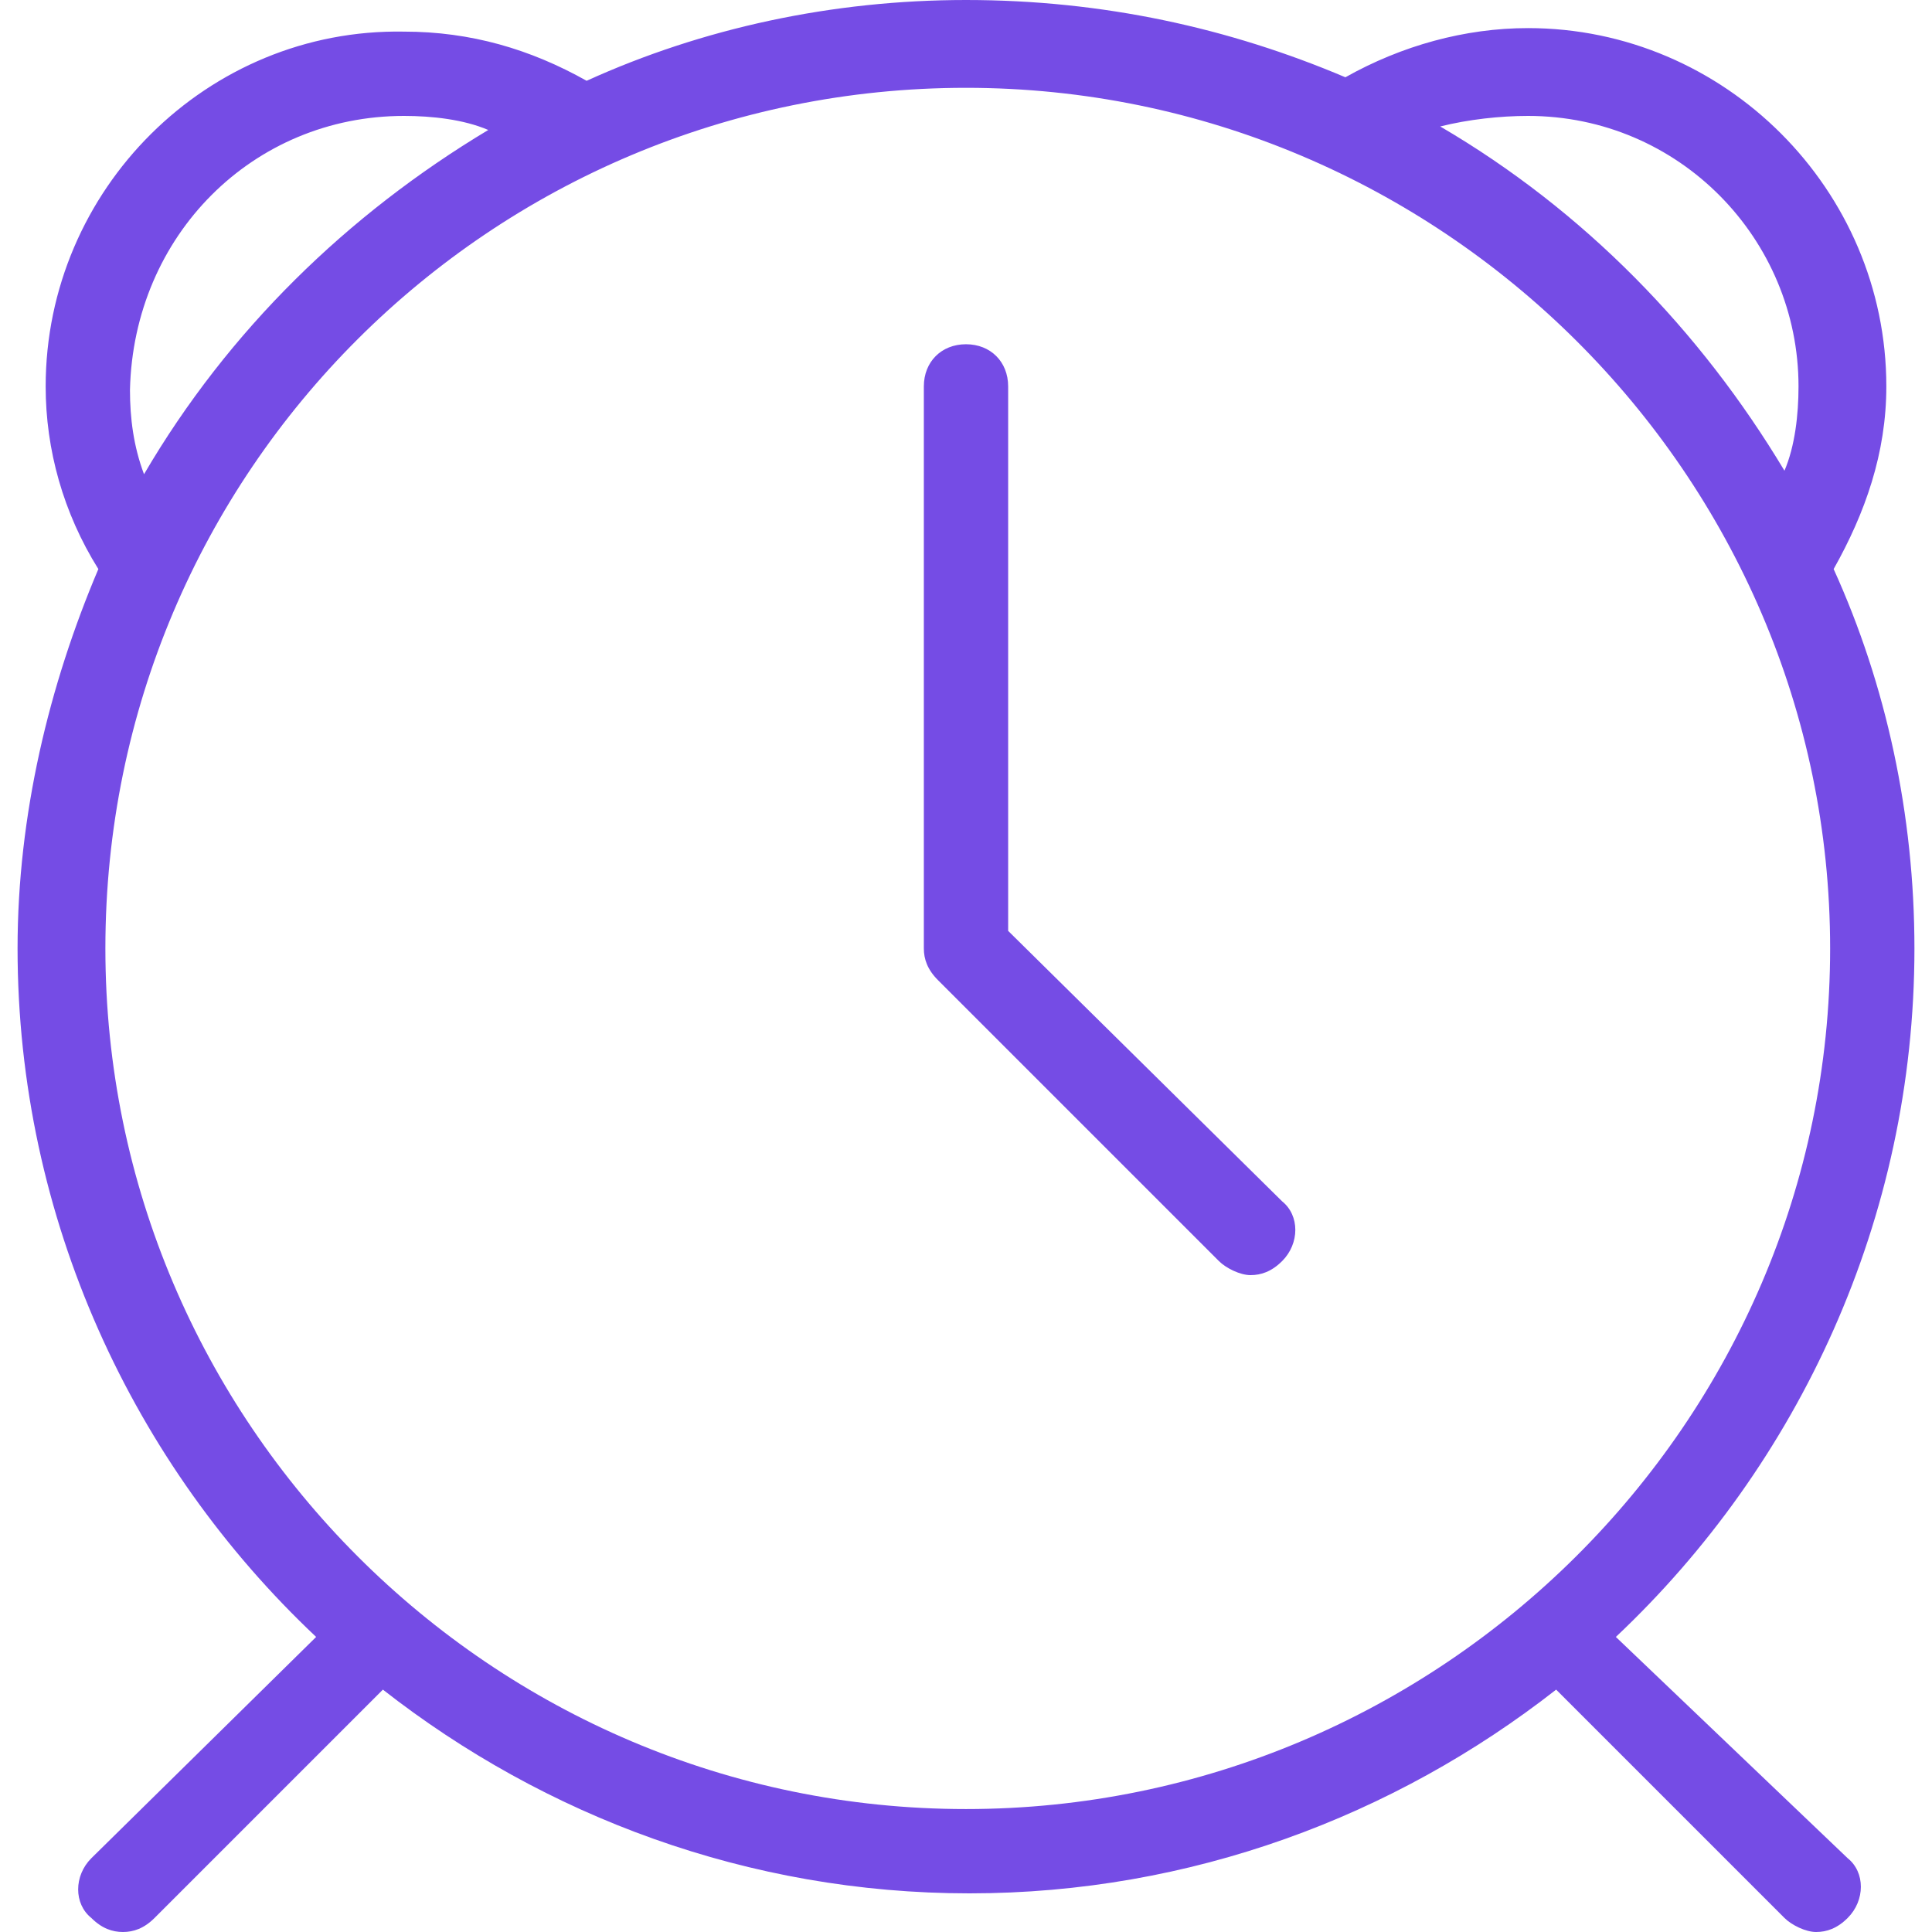
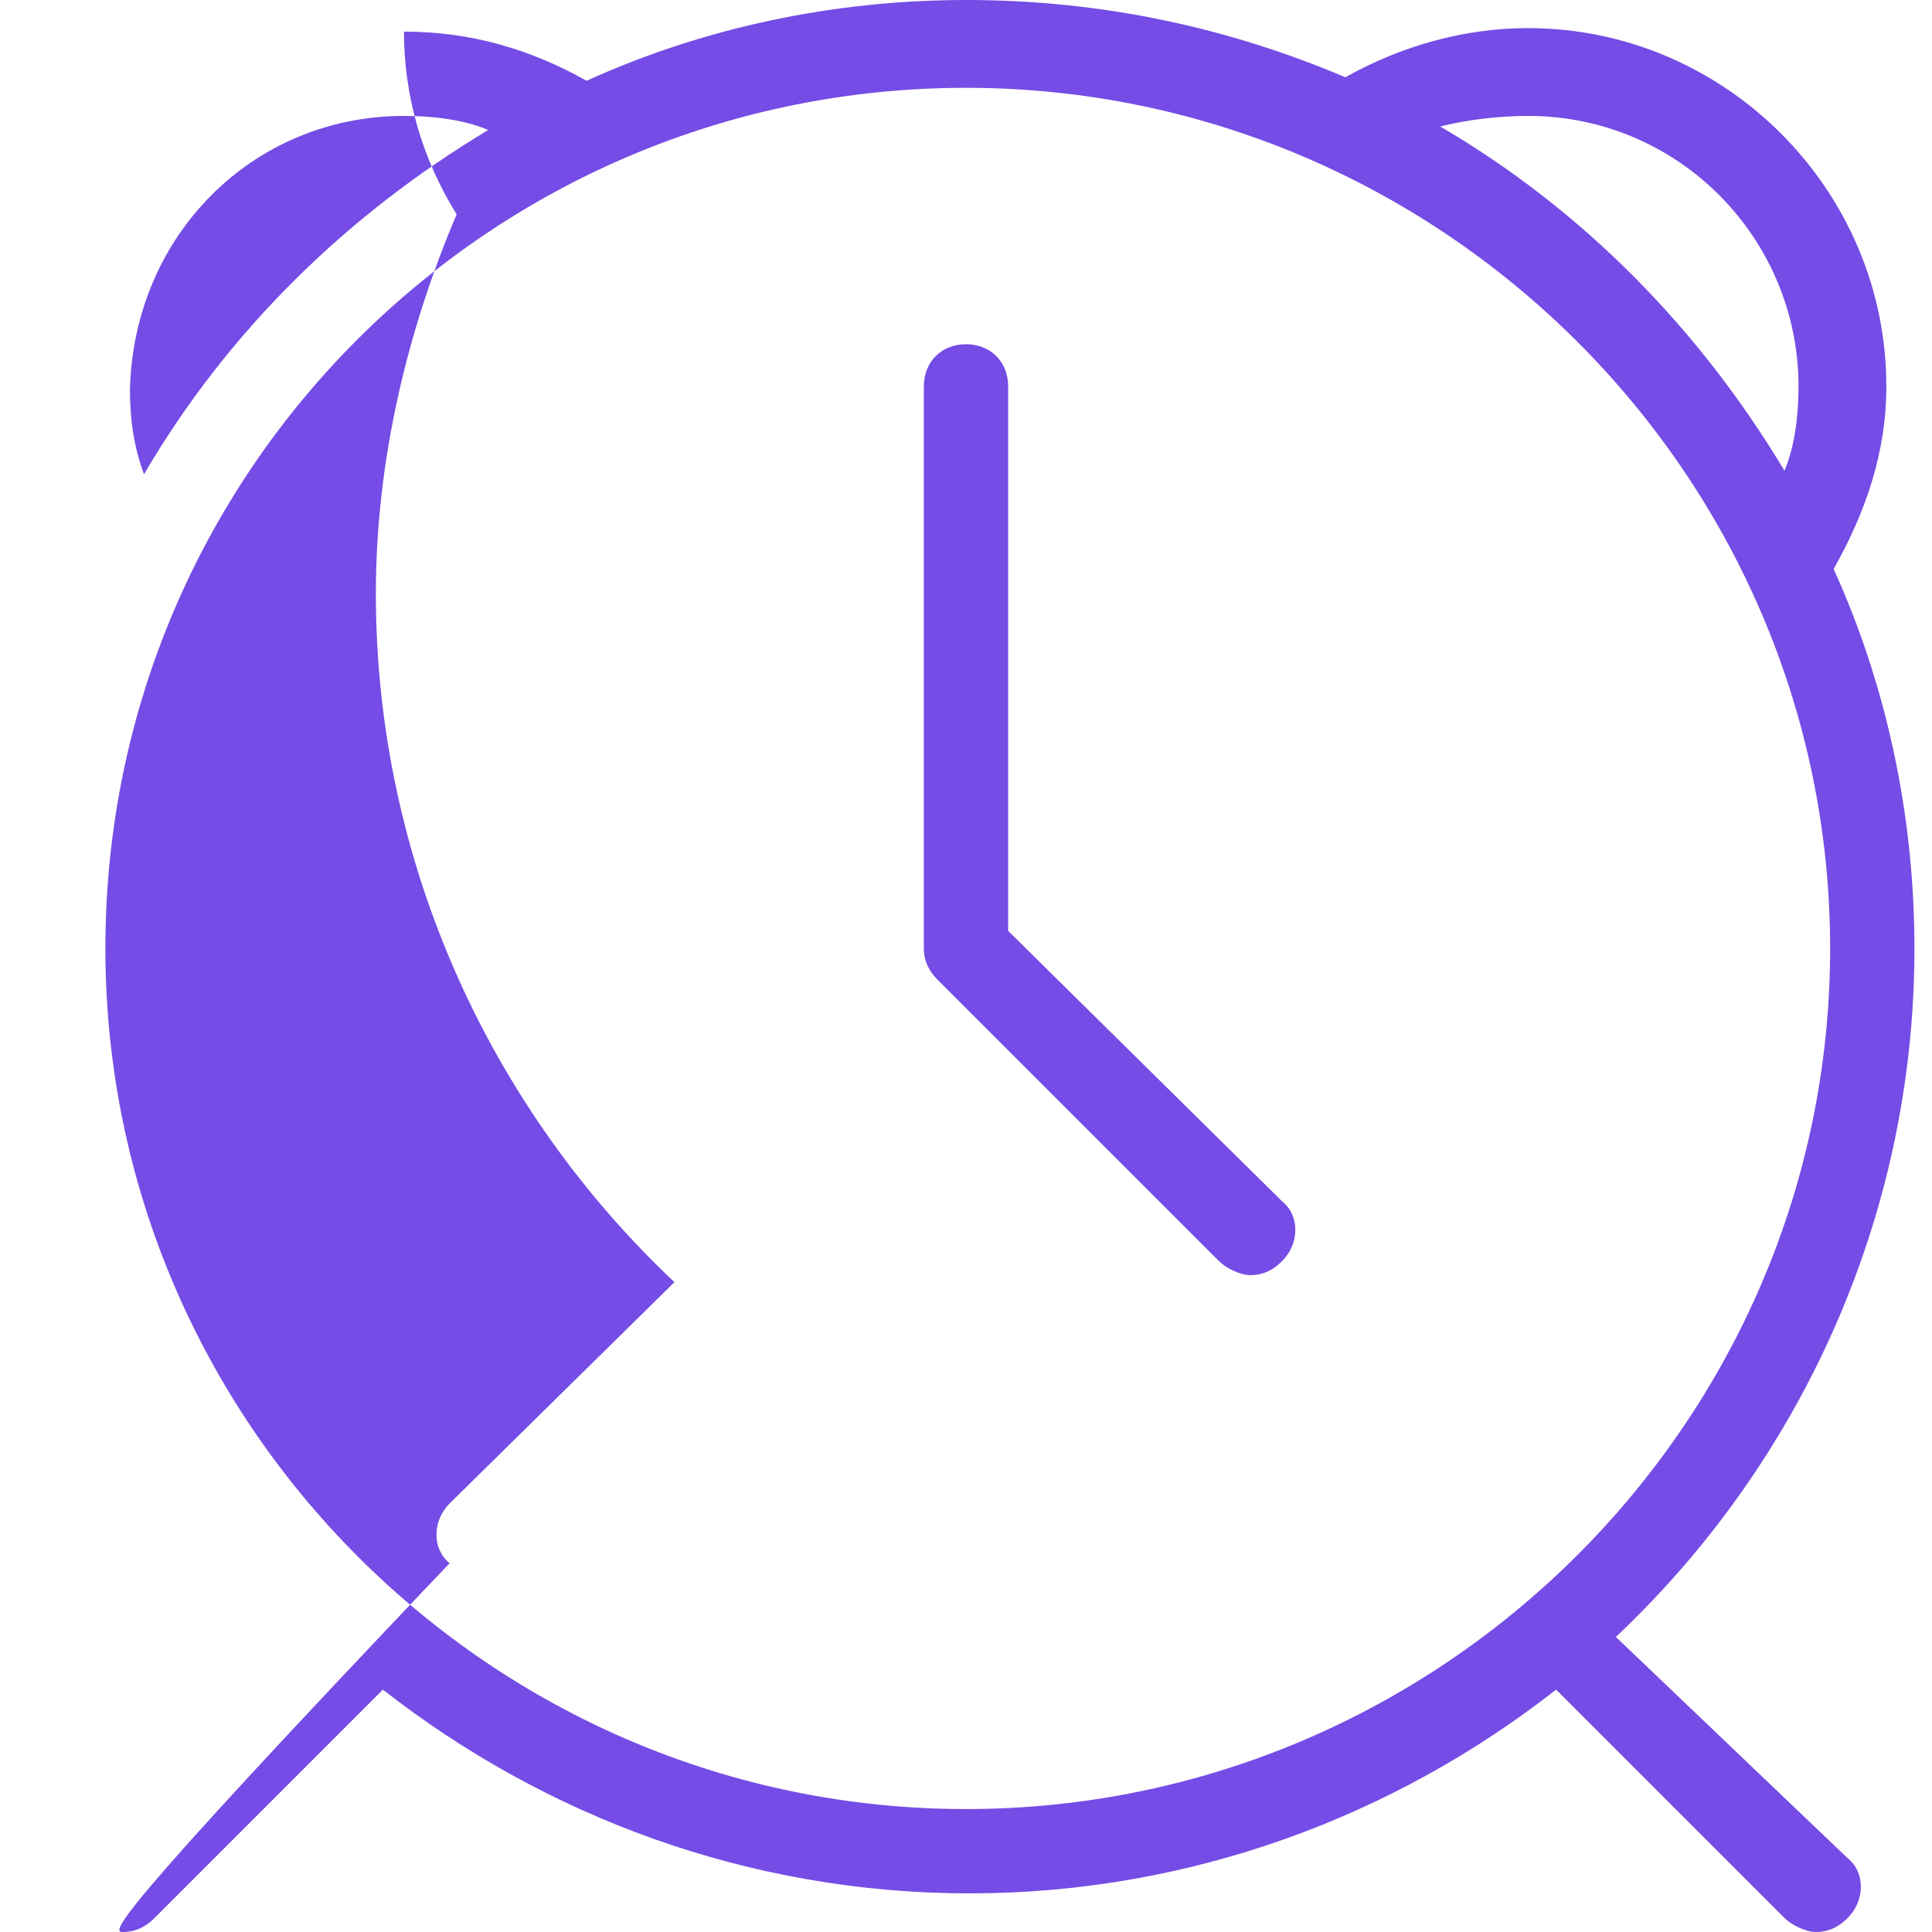
<svg xmlns="http://www.w3.org/2000/svg" version="1.1" id="Capa_1" x="0px" y="0px" width="55px" height="55px" viewBox="0 0 55 55" style="enable-background:new 0 0 55 55;" xml:space="preserve">
  <style type="text/css">
	.st0{fill:#754CE5;}
</style>
  <g>
    <g>
-       <path class="st0" d="M28.7,26.5V11c0-0.7-0.5-1.2-1.2-1.2s-1.2,0.5-1.2,1.2v16c0,0.3,0.1,0.6,0.4,0.9l8,8c0.2,0.2,0.6,0.4,0.9,0.4    c0.3,0,0.6-0.1,0.9-0.4c0.5-0.5,0.5-1.3,0-1.7L28.7,26.5z M46,46.6c5.2-4.9,8.5-11.9,8.5-19.6c0-3.8-0.8-7.5-2.3-10.8    c0.9-1.6,1.5-3.3,1.5-5.2c0-5.6-4.6-10.2-10.2-10.2c-1.8,0-3.6,0.5-5.2,1.4C35,0.8,31.4,0,27.5,0C23.7,0,20,0.8,16.7,2.3    c-1.6-0.9-3.3-1.4-5.2-1.4C5.9,0.8,1.3,5.4,1.3,11c0,1.8,0.5,3.6,1.5,5.2c-1.4,3.3-2.3,7-2.3,10.8c0,7.7,3.3,14.7,8.5,19.6    l-6.4,6.3c-0.5,0.5-0.5,1.3,0,1.7C2.9,54.9,3.2,55,3.5,55s0.6-0.1,0.9-0.4l6.5-6.5c4.6,3.6,10.4,5.8,16.7,5.8s12.1-2.2,16.7-5.8    l6.5,6.5c0.2,0.2,0.6,0.4,0.9,0.4c0.3,0,0.6-0.1,0.9-0.4c0.5-0.5,0.5-1.3,0-1.7L46,46.6z M43.5,3.3c4.3,0,7.7,3.5,7.7,7.7    c0,0.8-0.1,1.7-0.4,2.4c-2.4-4-5.7-7.4-9.8-9.8C41.8,3.4,42.7,3.3,43.5,3.3z M11.5,3.3c0.8,0,1.7,0.1,2.4,0.4    c-4,2.4-7.4,5.7-9.8,9.8c-0.3-0.8-0.4-1.6-0.4-2.4C3.8,6.7,7.2,3.3,11.5,3.3z M27.5,51.5C14,51.5,3,40.5,3,27    C3,13.4,14,2.5,27.5,2.5s24.6,11,24.6,24.5S41,51.5,27.5,51.5z" />
+       <path class="st0" d="M28.7,26.5V11c0-0.7-0.5-1.2-1.2-1.2s-1.2,0.5-1.2,1.2v16c0,0.3,0.1,0.6,0.4,0.9l8,8c0.2,0.2,0.6,0.4,0.9,0.4    c0.3,0,0.6-0.1,0.9-0.4c0.5-0.5,0.5-1.3,0-1.7L28.7,26.5z M46,46.6c5.2-4.9,8.5-11.9,8.5-19.6c0-3.8-0.8-7.5-2.3-10.8    c0.9-1.6,1.5-3.3,1.5-5.2c0-5.6-4.6-10.2-10.2-10.2c-1.8,0-3.6,0.5-5.2,1.4C35,0.8,31.4,0,27.5,0C23.7,0,20,0.8,16.7,2.3    c-1.6-0.9-3.3-1.4-5.2-1.4c0,1.8,0.5,3.6,1.5,5.2c-1.4,3.3-2.3,7-2.3,10.8c0,7.7,3.3,14.7,8.5,19.6    l-6.4,6.3c-0.5,0.5-0.5,1.3,0,1.7C2.9,54.9,3.2,55,3.5,55s0.6-0.1,0.9-0.4l6.5-6.5c4.6,3.6,10.4,5.8,16.7,5.8s12.1-2.2,16.7-5.8    l6.5,6.5c0.2,0.2,0.6,0.4,0.9,0.4c0.3,0,0.6-0.1,0.9-0.4c0.5-0.5,0.5-1.3,0-1.7L46,46.6z M43.5,3.3c4.3,0,7.7,3.5,7.7,7.7    c0,0.8-0.1,1.7-0.4,2.4c-2.4-4-5.7-7.4-9.8-9.8C41.8,3.4,42.7,3.3,43.5,3.3z M11.5,3.3c0.8,0,1.7,0.1,2.4,0.4    c-4,2.4-7.4,5.7-9.8,9.8c-0.3-0.8-0.4-1.6-0.4-2.4C3.8,6.7,7.2,3.3,11.5,3.3z M27.5,51.5C14,51.5,3,40.5,3,27    C3,13.4,14,2.5,27.5,2.5s24.6,11,24.6,24.5S41,51.5,27.5,51.5z" />
    </g>
  </g>
</svg>